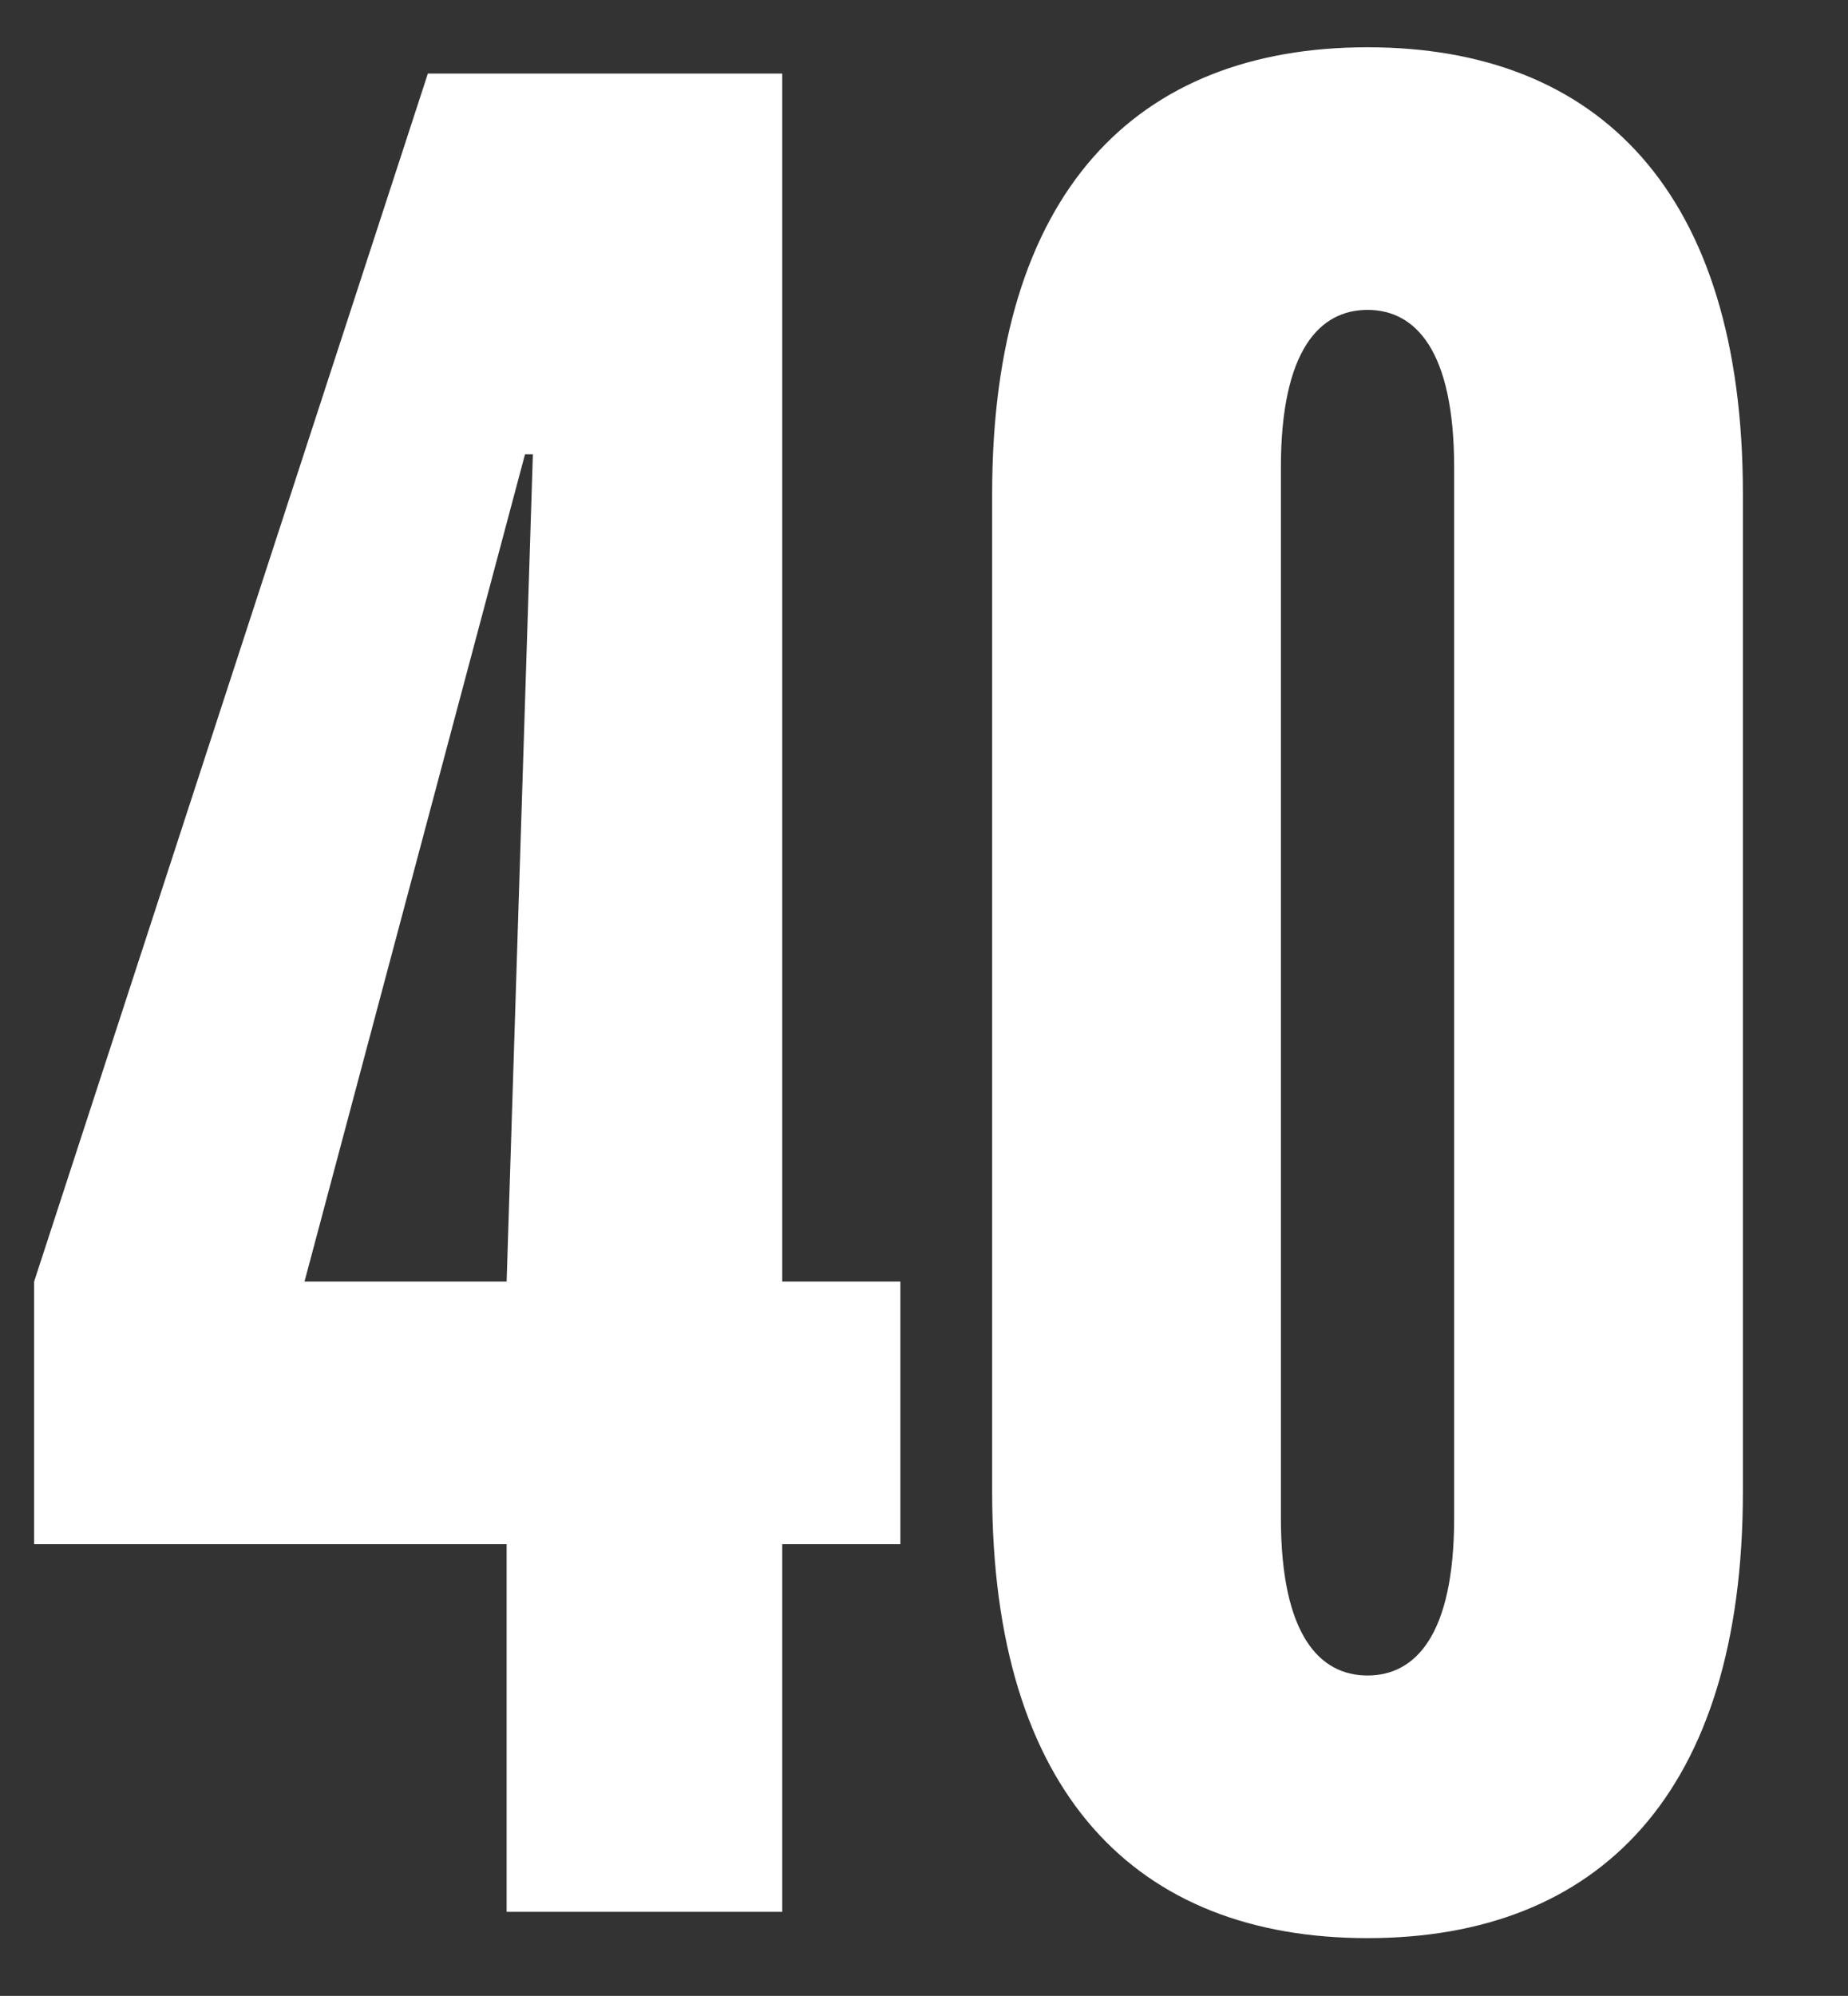
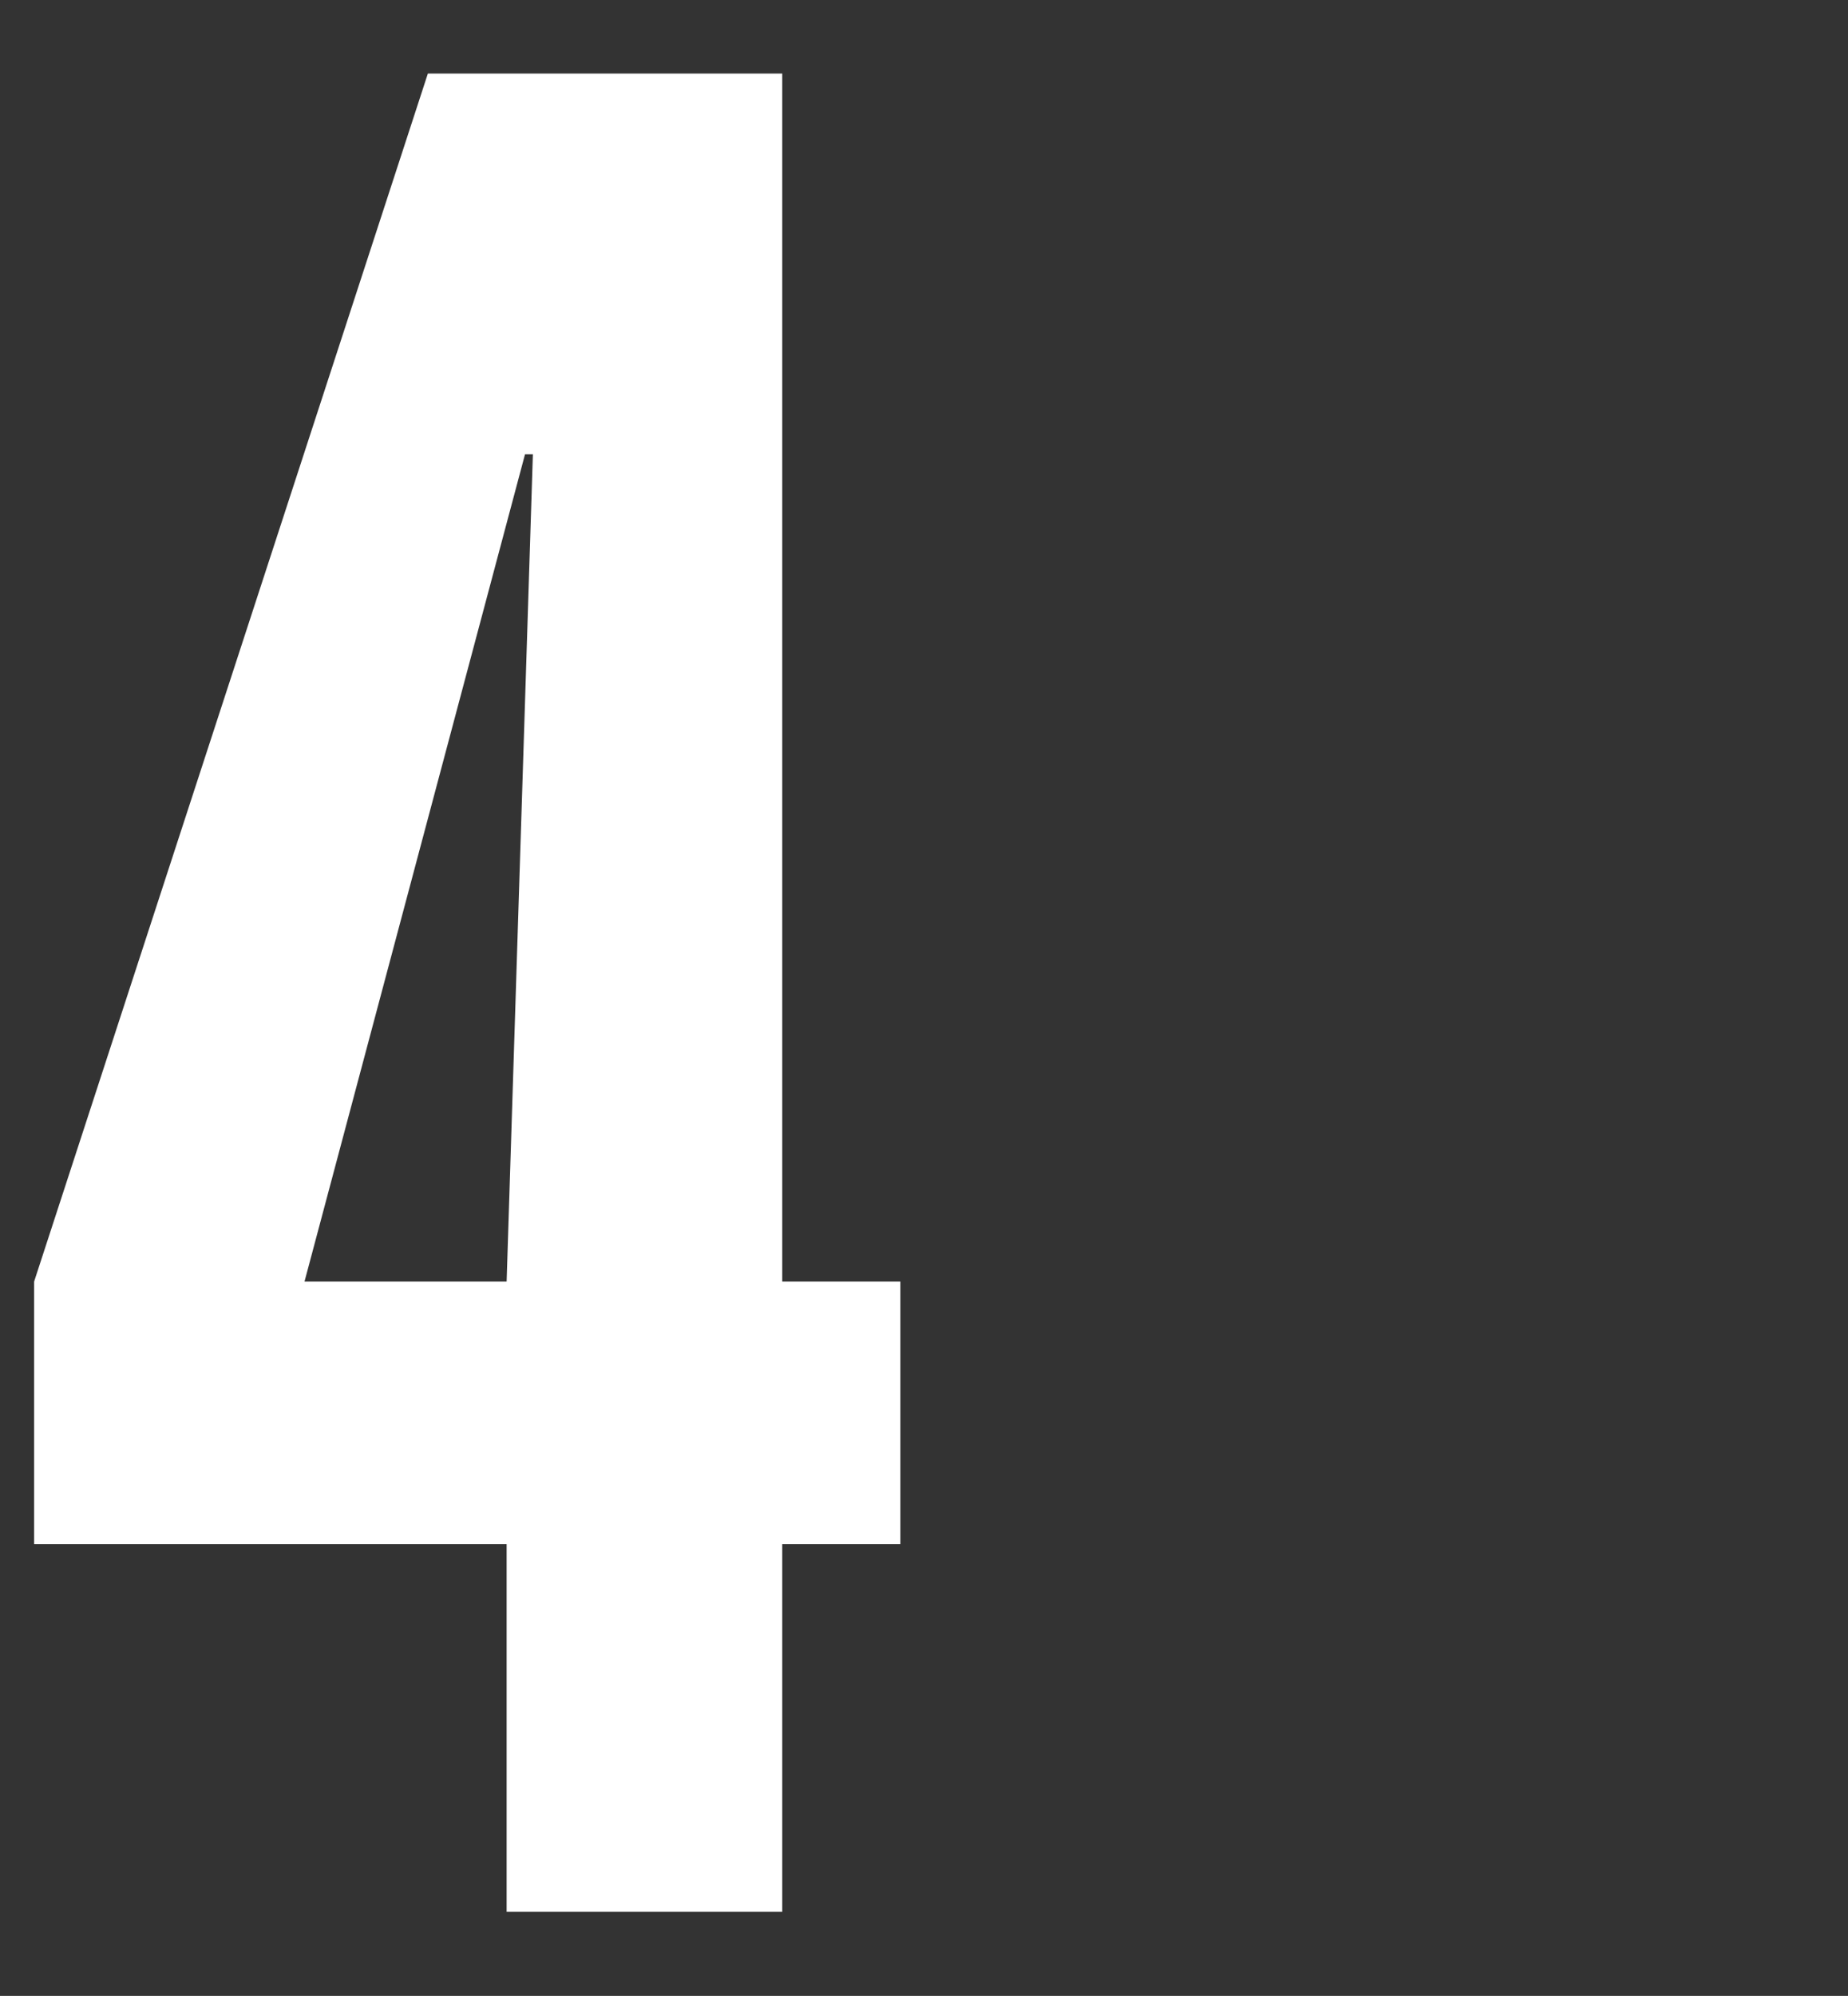
<svg xmlns="http://www.w3.org/2000/svg" width="176" height="190" viewBox="0 0 176 190" fill="none">
  <rect x="0" y="0" width="176" height="190" fill="#333333" stroke="none" />
  <path d="M48.25 182H74.5V147H85.75V122H74.5V7H40.75L3.25 122V147H48.25V182ZM29 122L50 43.25H50.75L48.25 122H29Z" fill="white" />
-   <path d="M130.24 184.5C152.24 184.5 165.99 170.75 165.99 142V47C165.99 18.25 152.24 4.5 130.24 4.5C108.24 4.5 94.49 18.25 94.49 47V142C94.49 170.75 108.24 184.5 130.24 184.5ZM130.24 159.5C125.74 159.5 121.99 155.75 121.99 144.5V44.5C121.99 33.25 125.74 29.5 130.24 29.5C134.74 29.5 138.49 33.25 138.49 44.5V144.5C138.49 155.75 134.74 159.5 130.24 159.5Z" fill="white" />
</svg>